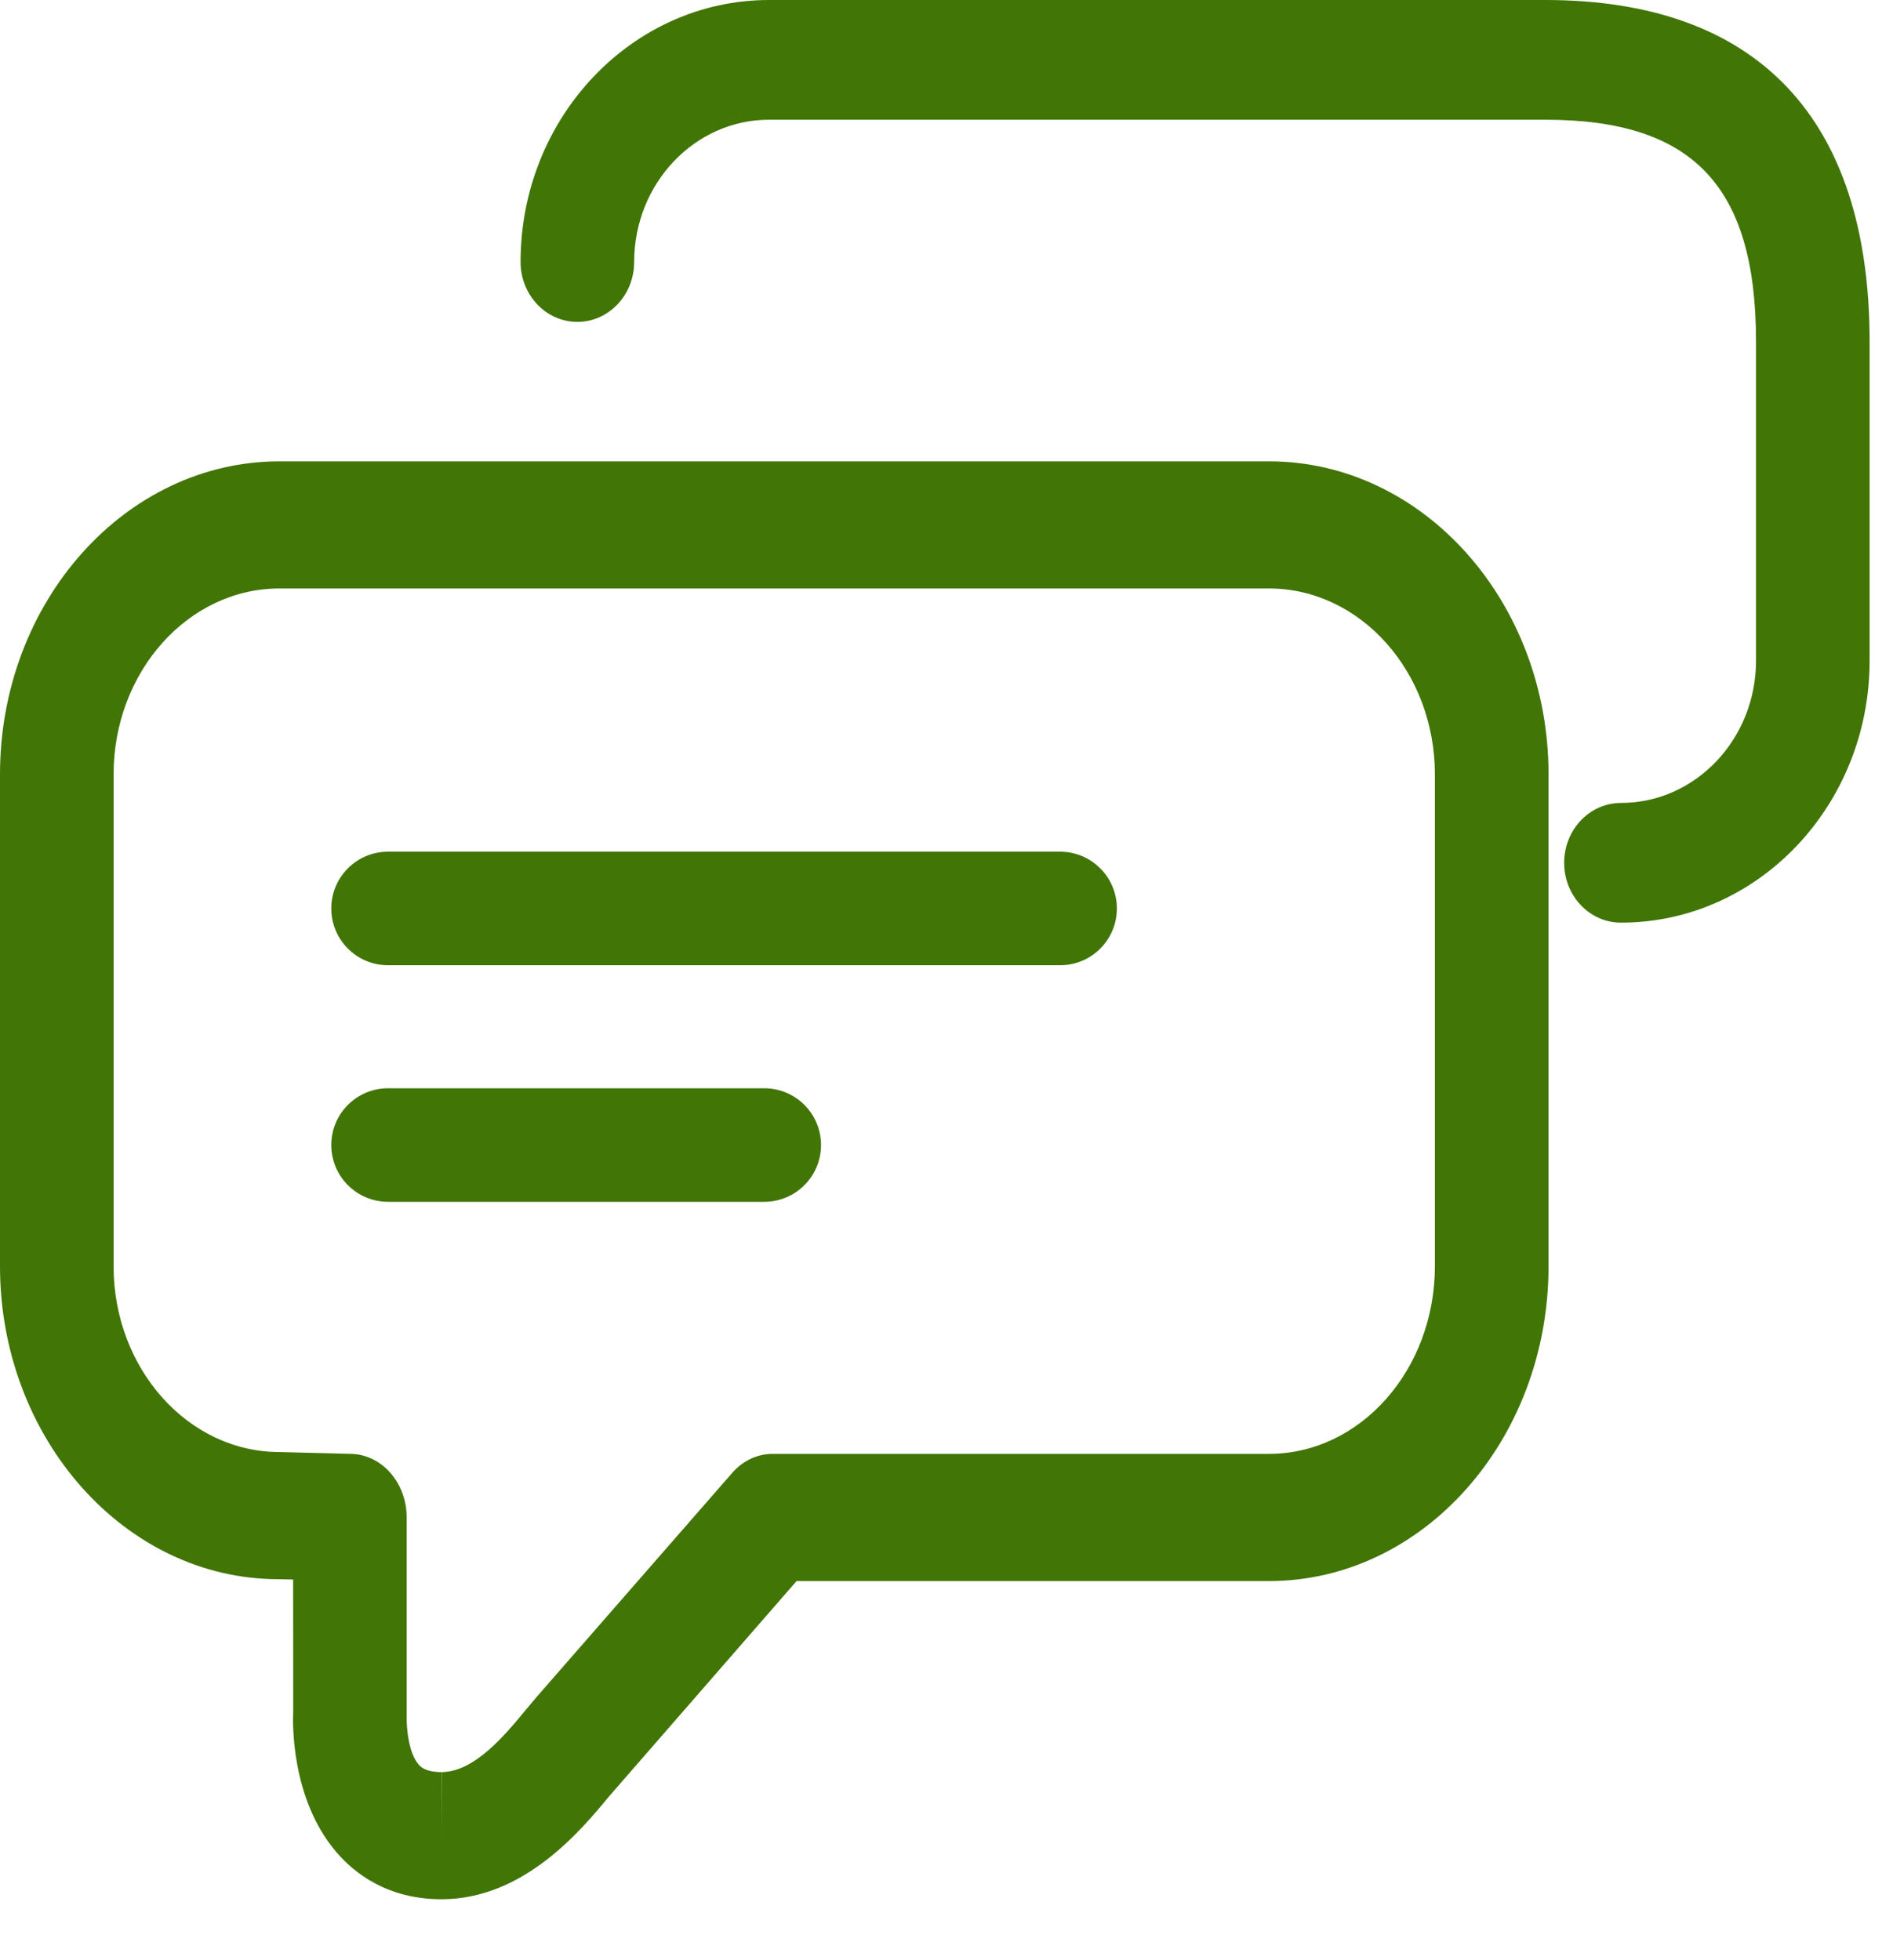
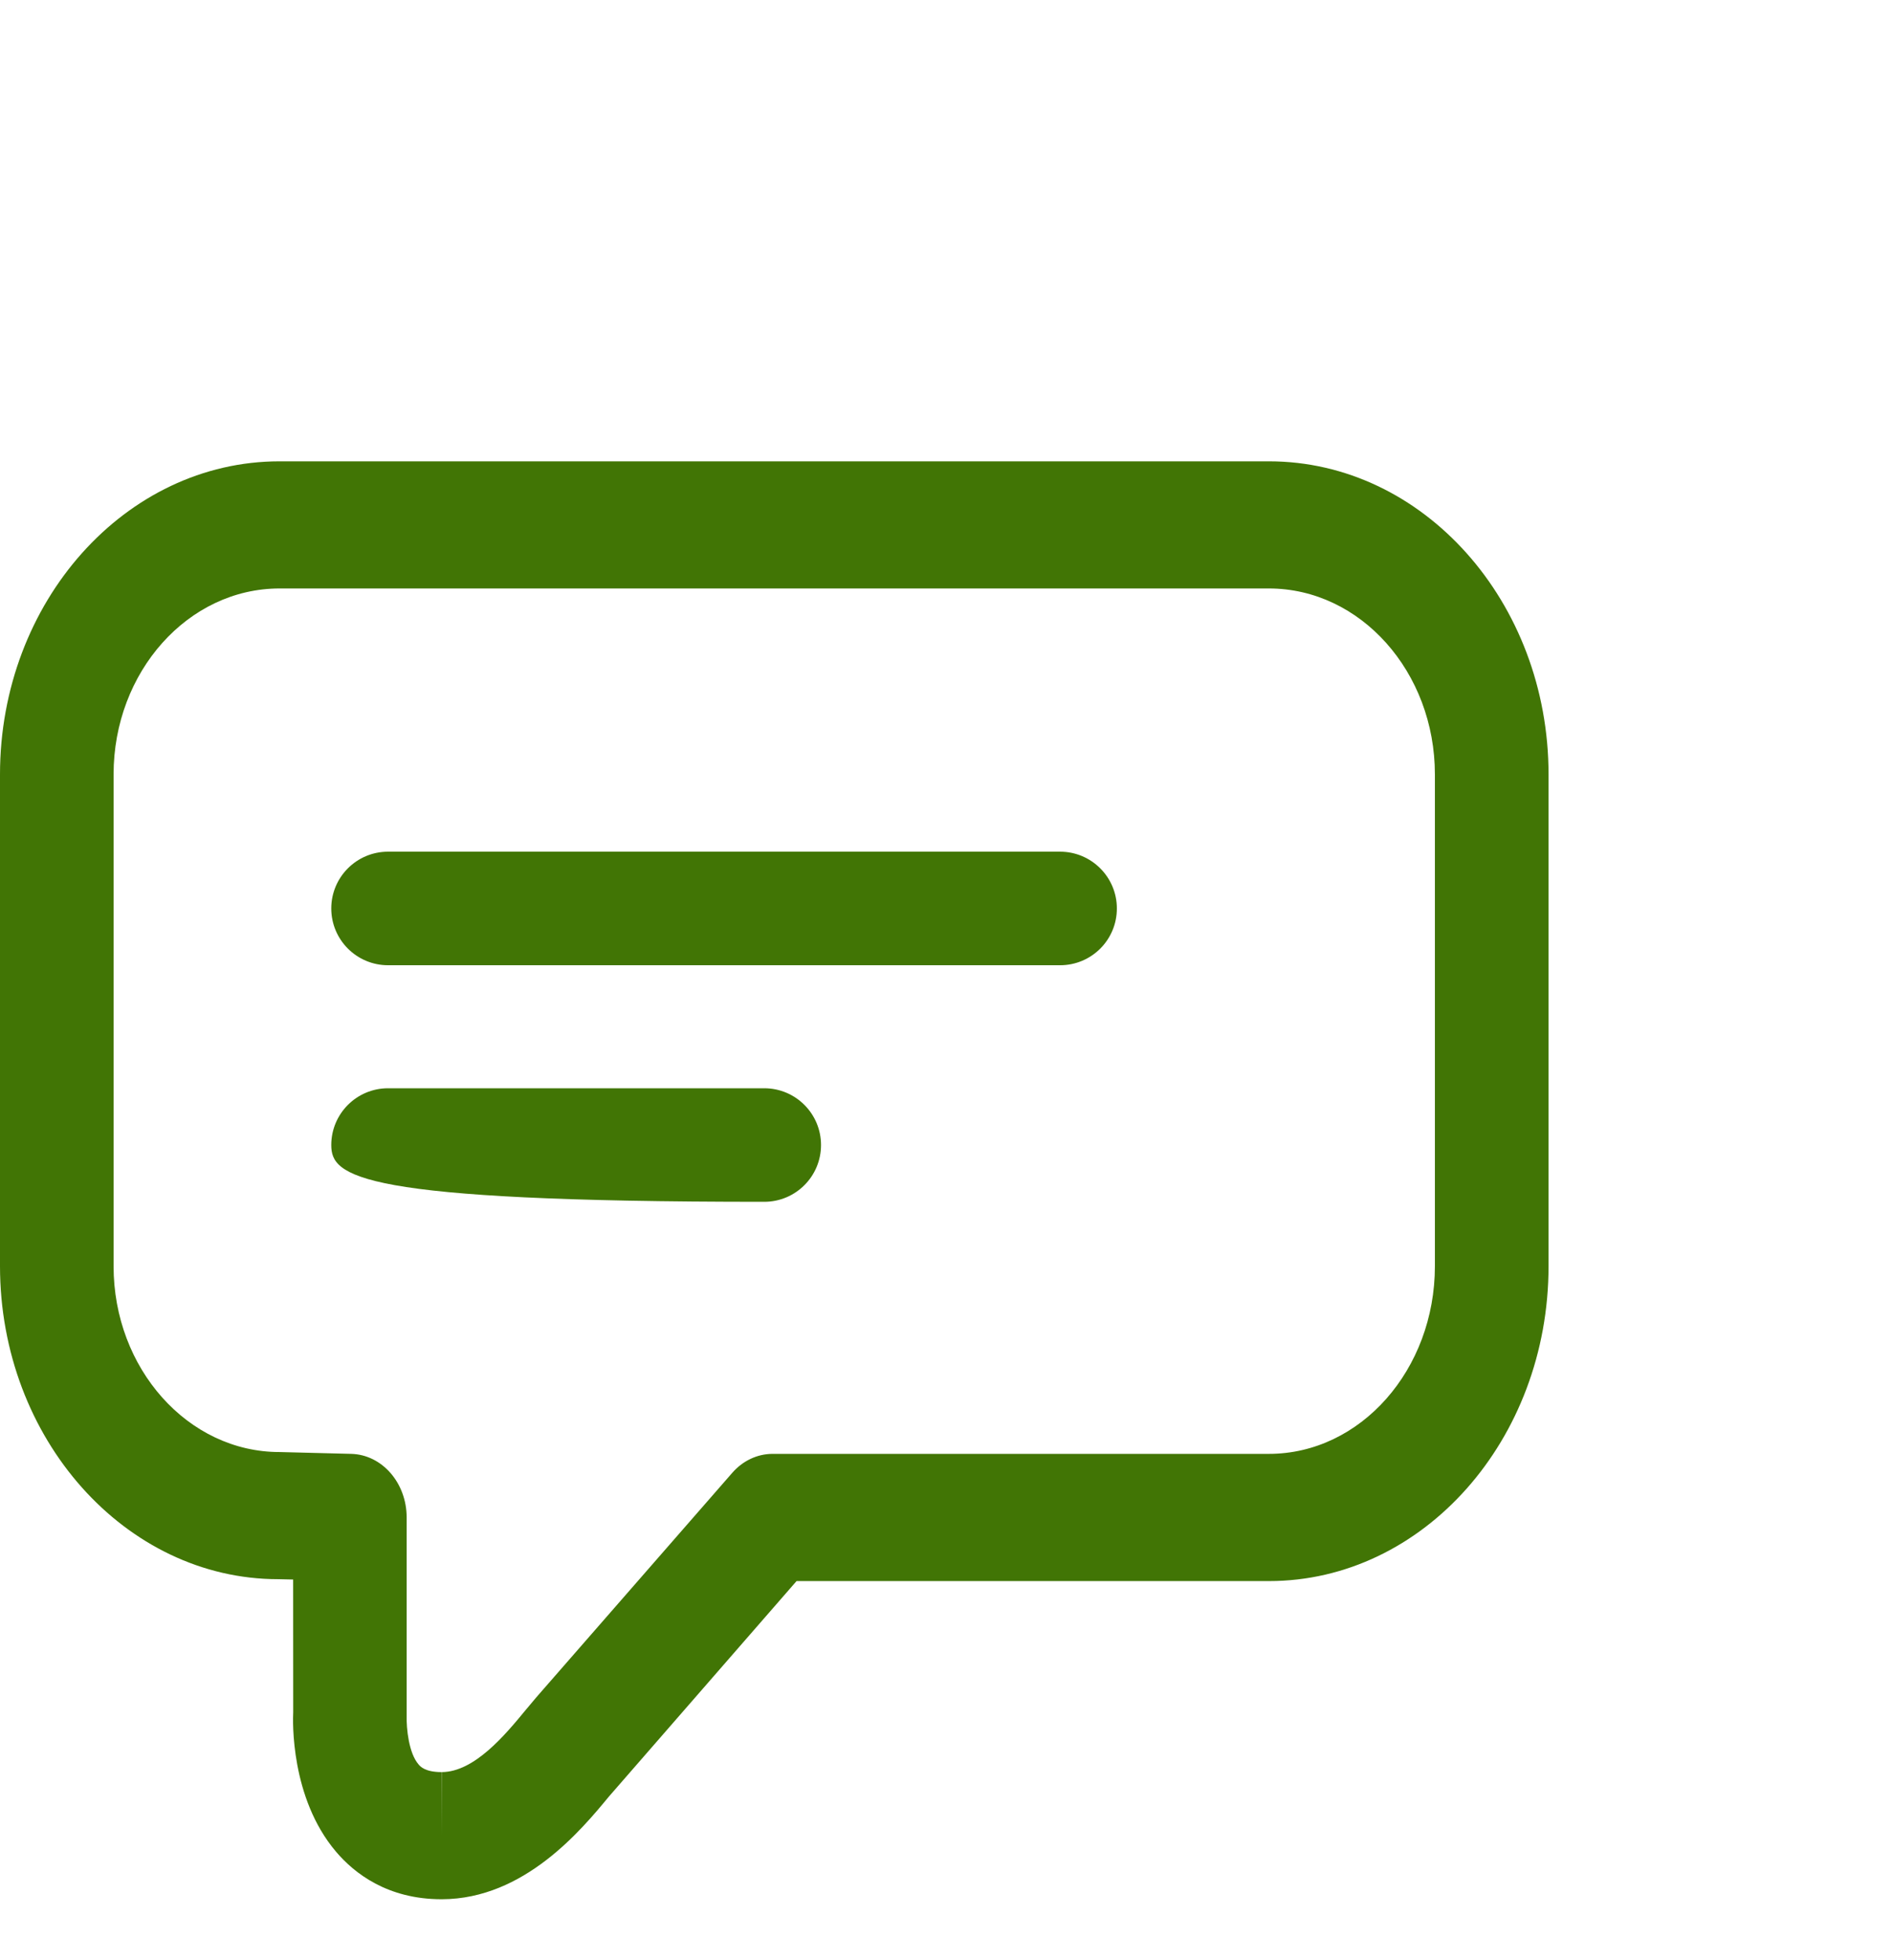
<svg xmlns="http://www.w3.org/2000/svg" width="28" height="29" viewBox="0 0 28 29" fill="none">
  <path fill-rule="evenodd" clip-rule="evenodd" d="M6.537 28.098C6.536 28.098 6.533 28.098 6.531 28.098C5.732 28.098 5.24 27.714 4.968 27.392C4.295 26.597 4.33 25.457 4.337 25.33L4.336 23.368L4.116 23.363C1.855 23.363 0 21.285 0 18.731V11.457C0 8.904 1.855 6.825 4.135 6.825H18.769C21.05 6.825 22.905 8.904 22.905 11.457V18.732C22.905 21.301 21.05 23.391 18.769 23.391H11.782L9.009 26.576C8.602 27.069 7.755 28.095 6.537 28.098ZM4.135 8.706C2.781 8.706 1.68 9.941 1.68 11.457V18.732C1.68 20.248 2.781 21.482 4.135 21.482L5.195 21.509C5.651 21.521 6.015 21.938 6.015 22.45V25.382C6.01 25.574 6.047 25.936 6.19 26.102C6.216 26.134 6.289 26.217 6.531 26.217V27.158L6.534 26.217C7.018 26.215 7.473 25.665 7.774 25.3L7.93 25.114L10.828 21.793C10.985 21.611 11.202 21.509 11.428 21.509H18.769C20.123 21.509 21.224 20.264 21.224 18.732V11.457C21.224 9.941 20.123 8.706 18.769 8.706H4.135Z" fill="#417505" />
-   <path fill-rule="evenodd" clip-rule="evenodd" d="M23.976 13.65C23.512 13.65 23.136 13.254 23.136 12.765C23.136 12.276 23.512 11.879 23.976 11.879C25.078 11.879 25.974 10.935 25.974 9.774V5.057C25.974 2.753 25.042 1.771 22.856 1.771H11.376C10.276 1.771 9.38 2.715 9.38 3.876C9.38 4.365 9.004 4.762 8.54 4.762C8.076 4.762 7.7 4.365 7.7 3.876C7.7 1.739 9.349 0 11.376 0H22.856C25.994 0 27.654 1.749 27.654 5.057V9.774C27.654 11.912 26.005 13.65 23.976 13.65Z" fill="#417505" />
  <path fill-rule="evenodd" clip-rule="evenodd" d="M15.68 14.28H5.74C5.276 14.28 4.9 13.904 4.9 13.44C4.9 12.976 5.276 12.6 5.74 12.6H15.68C16.143 12.6 16.52 12.976 16.52 13.44C16.52 13.904 16.145 14.28 15.68 14.28Z" fill="#417505" />
-   <path fill-rule="evenodd" clip-rule="evenodd" d="M11.304 17.78H5.74C5.276 17.78 4.9 17.404 4.9 16.94C4.9 16.476 5.276 16.1 5.74 16.1H11.304C11.768 16.1 12.144 16.476 12.144 16.94C12.144 17.404 11.768 17.78 11.304 17.78Z" fill="#417505" />
+   <path fill-rule="evenodd" clip-rule="evenodd" d="M11.304 17.78C5.276 17.78 4.9 17.404 4.9 16.94C4.9 16.476 5.276 16.1 5.74 16.1H11.304C11.768 16.1 12.144 16.476 12.144 16.94C12.144 17.404 11.768 17.78 11.304 17.78Z" fill="#417505" />
</svg>